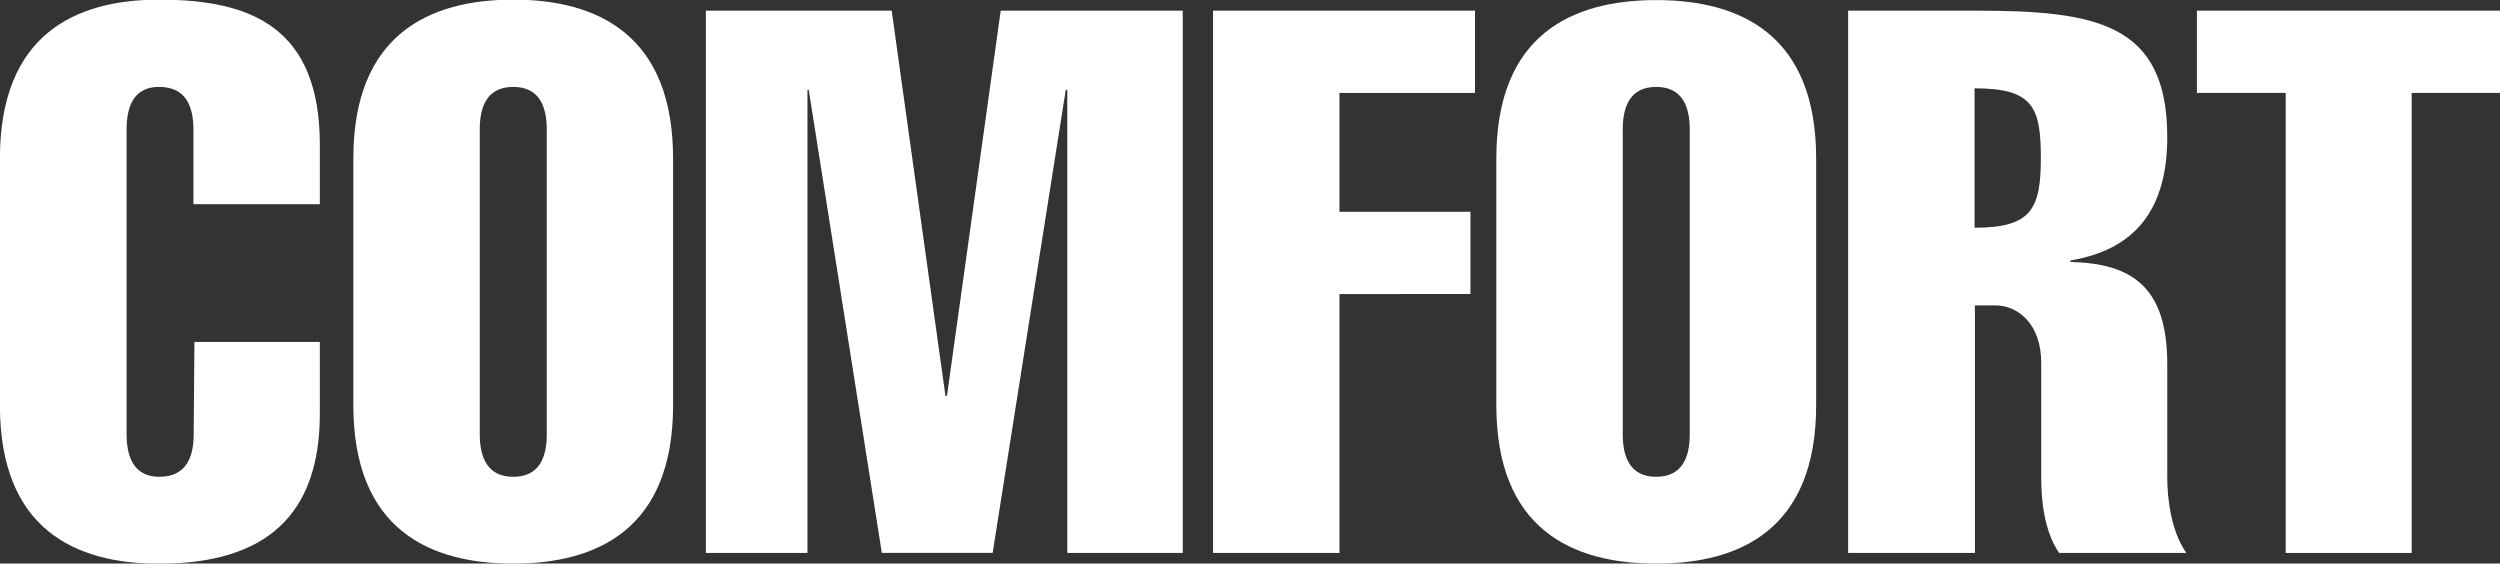
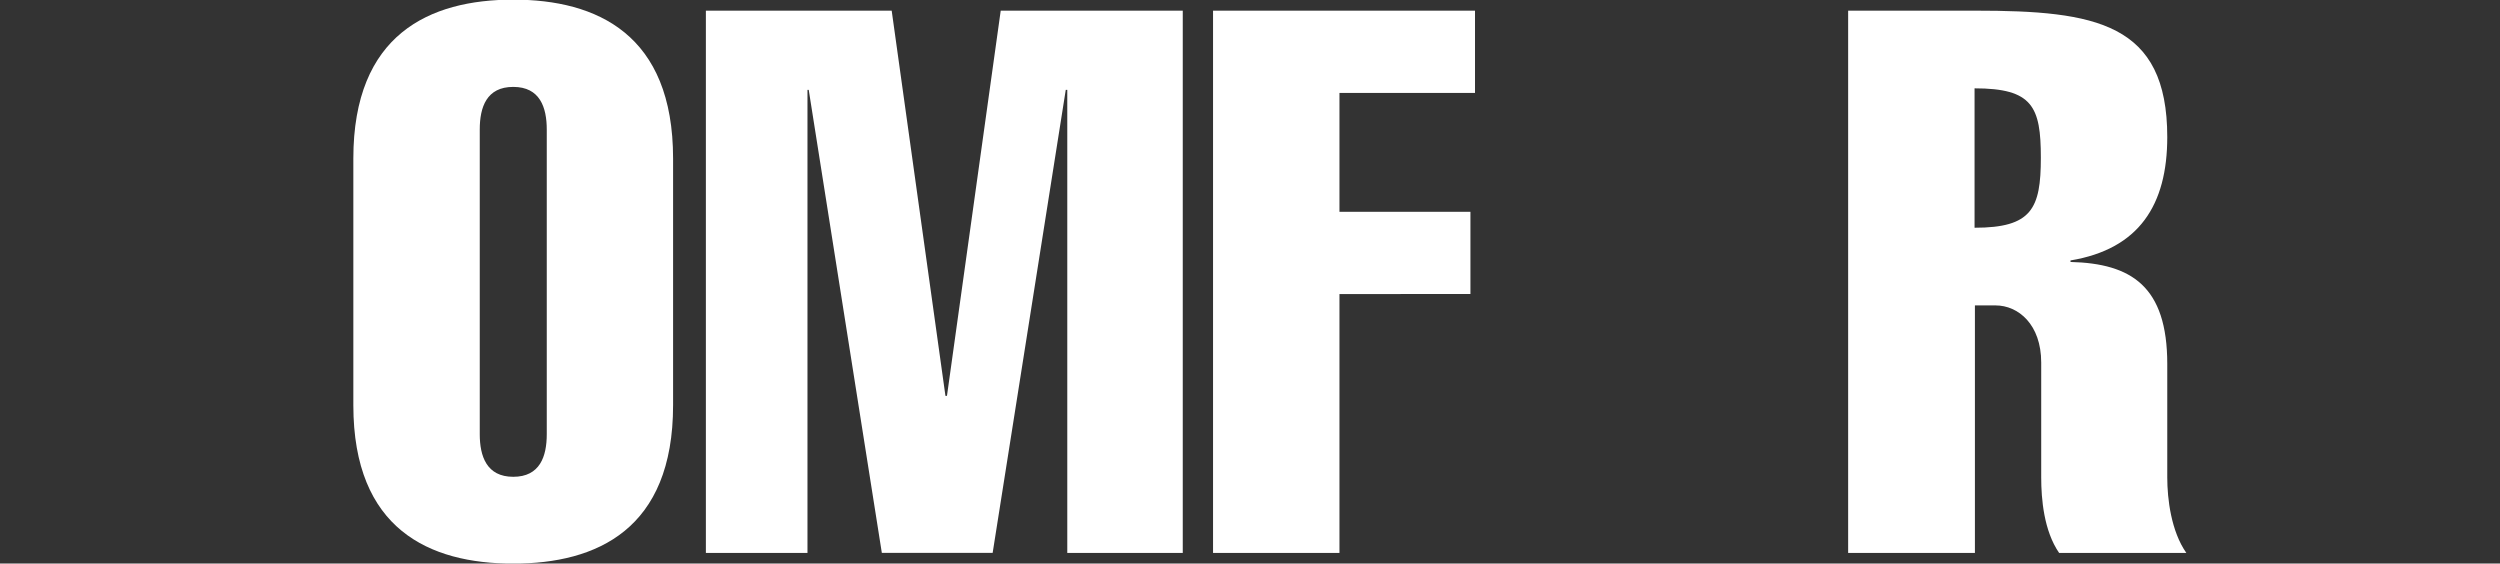
<svg xmlns="http://www.w3.org/2000/svg" viewBox="0 0 279.05 62.9">
  <rect x="0" y="0" width="279.05" height="62.9" fill="#333333" stroke="none" />
  <defs>
    <style>
      .cls-1 {
        fill: #fff;
      }
    </style>
  </defs>
  <title>COMFORT</title>
  <g id="レイヤー_2" data-name="レイヤー 2">
    <g id="レイヤー_1-2" data-name="レイヤー 1">
      <g>
-         <path class="cls-1" d="M37.57,49.21v8c0,11.31-6,16.75-17.94,16.75-9.35,0-17.77-3.83-17.77-17.68V28.73C1.87,14.87,10.29,11,19.64,11,29.92,11,37.57,14.1,37.57,27.2v6.63H23.46V25.5c0-2.47-.76-4.76-3.83-4.76C16.75,20.73,16,23,16,25.5v34c0,2.47.76,4.76,3.66,4.76,3.06,0,3.83-2.3,3.83-4.76l.08-10.29Z" transform="translate(-1.87 -11.04)" />
        <path class="cls-1" d="M77,56.27c0,13.86-8.5,17.68-17.85,17.68S41.31,70.12,41.31,56.27V28.73C41.31,14.87,49.81,11,59.16,11S77,14.87,77,28.73ZM55.42,59.5c0,2.47.77,4.76,3.74,4.76S62.9,62,62.9,59.5v-34c0-2.47-.76-4.76-3.74-4.76S55.42,23,55.42,25.5Z" transform="translate(-1.87 -11.04)" />
        <path class="cls-1" d="M92,72.76H80.66V12.23h20.74l6,43h.17l6-43h20.32V72.76H121V21.07h-.17l-8.16,51.68H100.3L92.14,21.07H92Z" transform="translate(-1.87 -11.04)" />
        <path class="cls-1" d="M137.27,72.76V12.23h29.24v9.18H151.38V34.68H166v9.18H151.38v28.9Z" transform="translate(-1.87 -11.04)" />
-         <path class="cls-1" d="M204.59,56.27c0,13.86-8.5,17.68-17.85,17.68s-17.85-3.83-17.85-17.68V28.73c0-13.86,8.5-17.68,17.85-17.68s17.85,3.83,17.85,17.68ZM183,59.5c0,2.47.76,4.76,3.74,4.76s3.74-2.3,3.74-4.76v-34c0-2.47-.77-4.76-3.74-4.76S183,23,183,25.5Z" transform="translate(-1.87 -11.04)" />
        <path class="cls-1" d="M208.16,72.76V12.23h14.2c13.43,0,21.42,1.36,21.42,14.11,0,7.57-3.14,12.5-10.8,13.77v.17c6.8.17,10.8,2.72,10.8,11.39V64.34c0,2.38.43,6,2.13,8.42h-14.2c-1.7-2.47-2-6-2-8.42V51.51c0-4.25-2.55-6.38-5.1-6.38h-2.3V72.76Zm14.11-36.3c6.38,0,7.4-2.12,7.4-7.82s-.93-7.74-7.4-7.74Z" transform="translate(-1.87 -11.04)" />
-         <path class="cls-1" d="M247.09,21.41V12.23h33.83v9.18h-9.86V72.76H257V21.41Z" transform="translate(-1.87 -11.04)" />
      </g>
    </g>
  </g>
</svg>